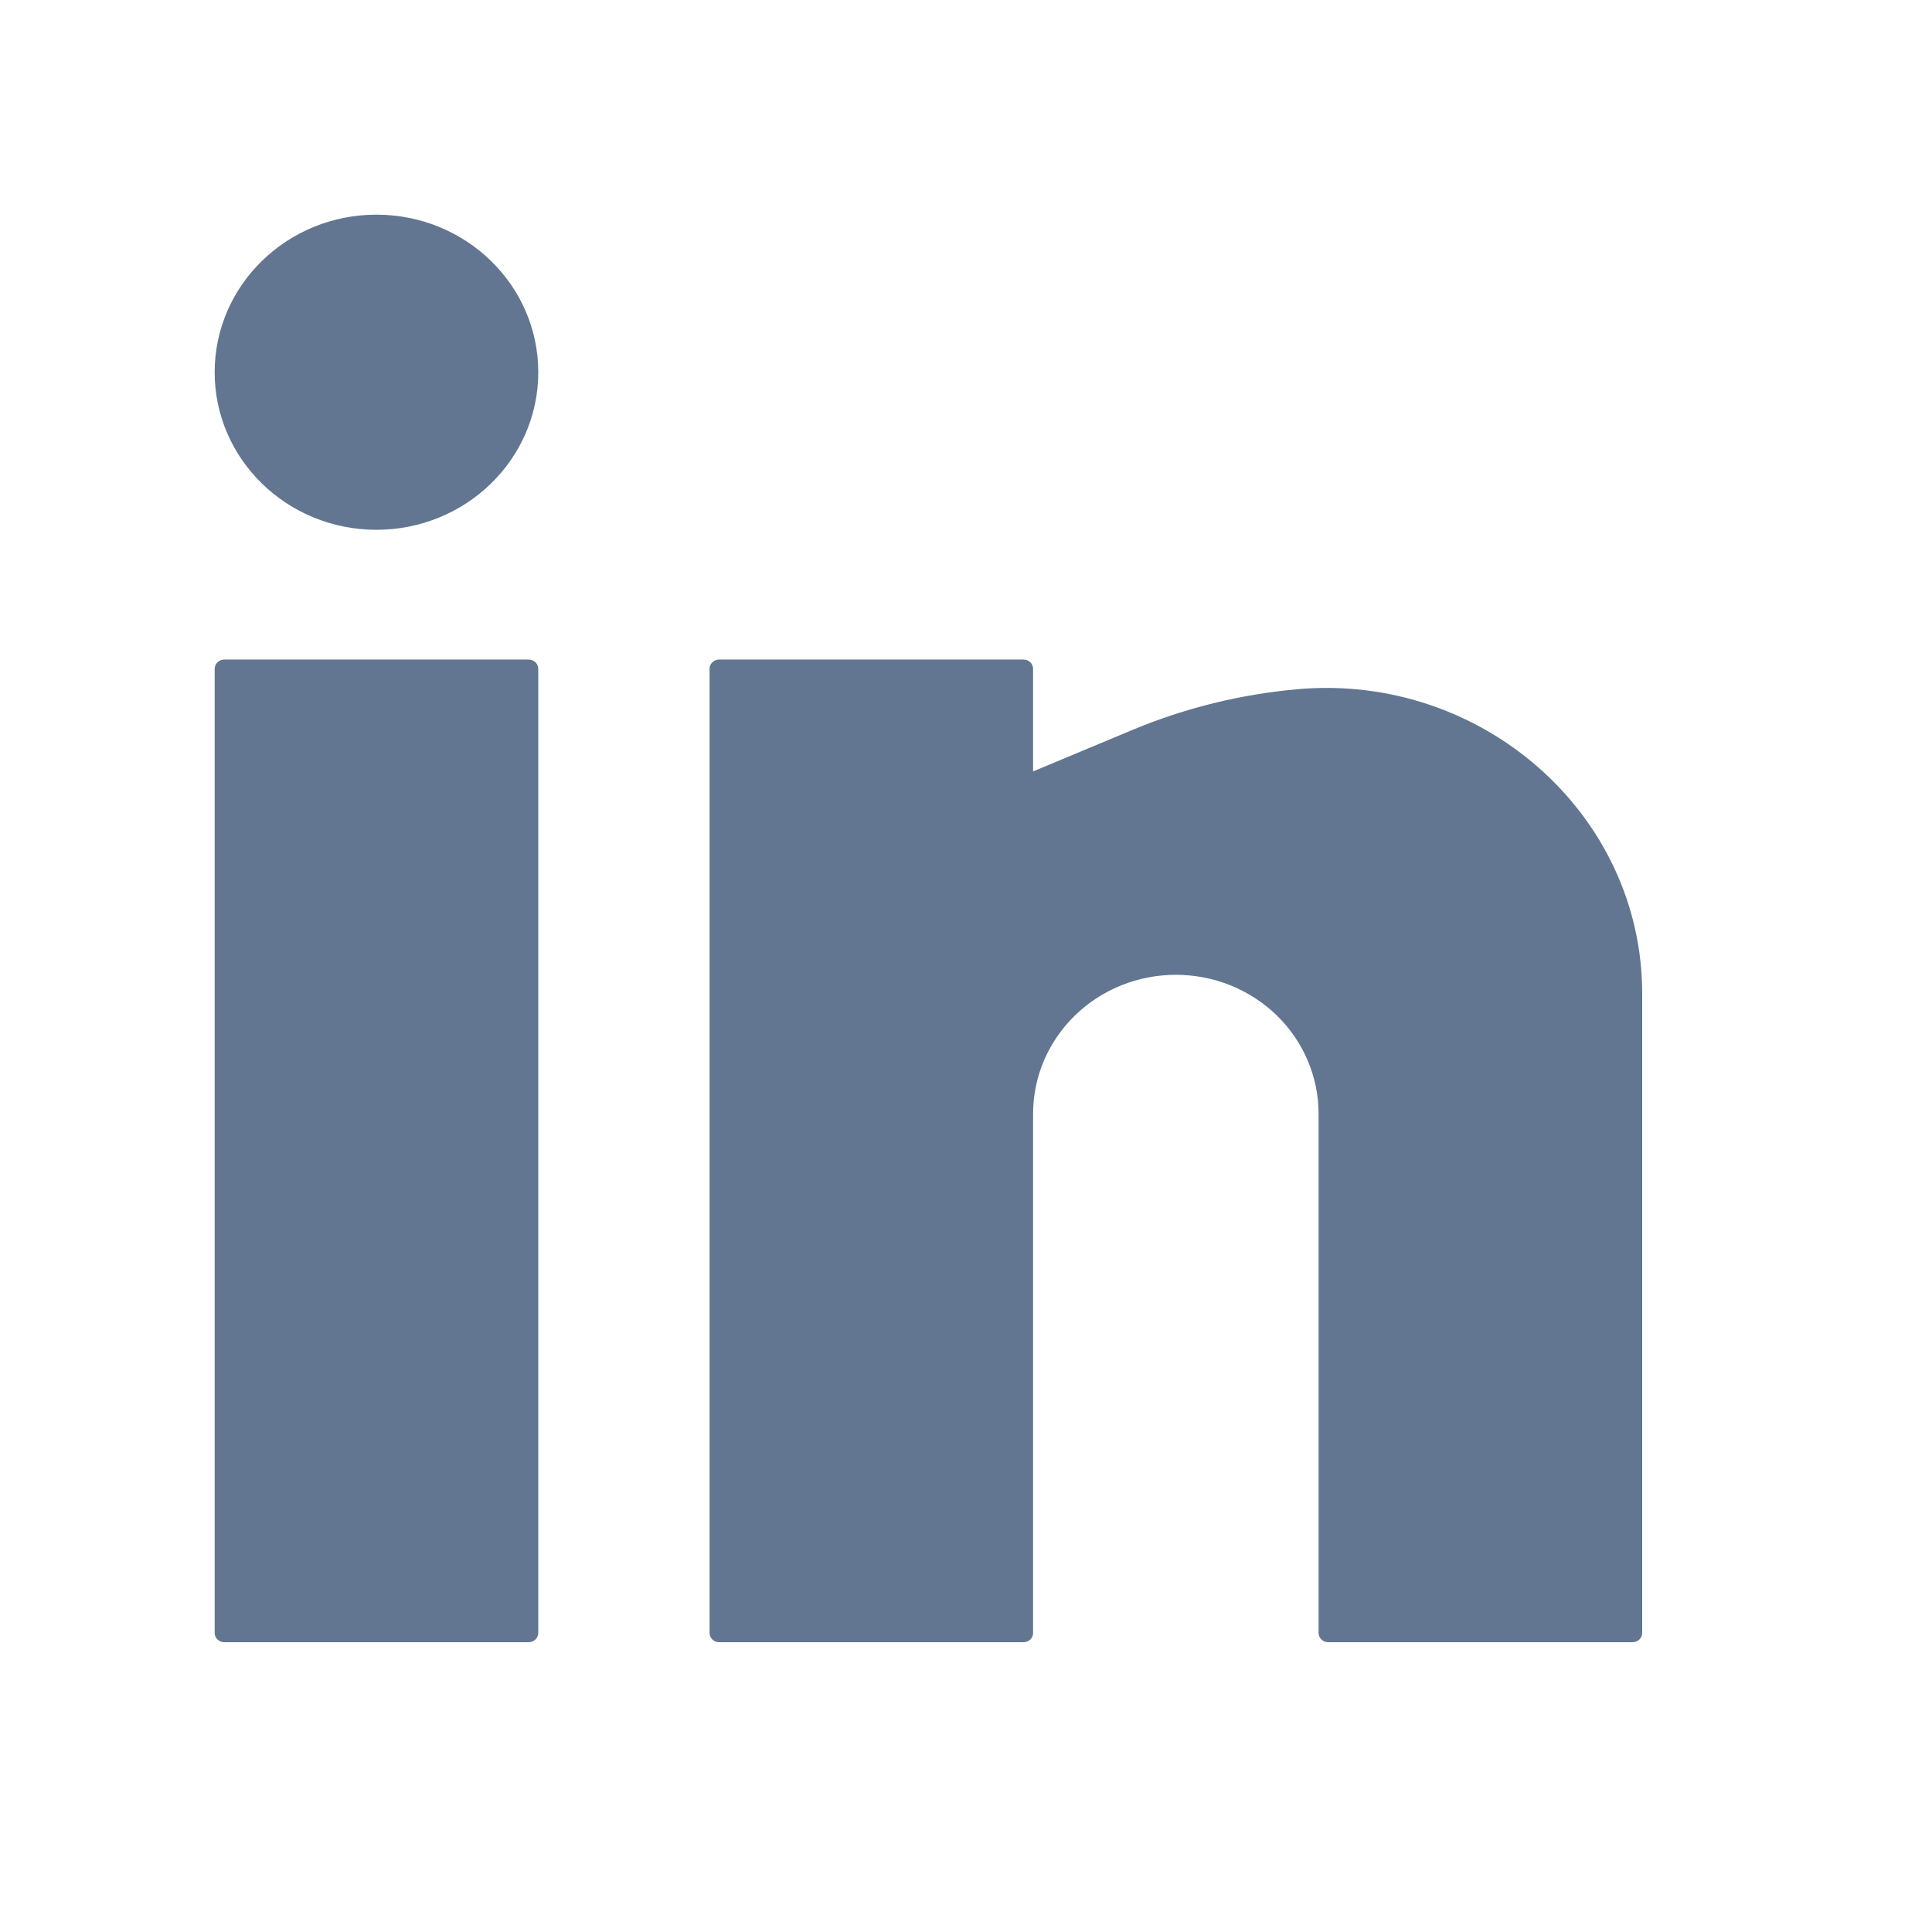
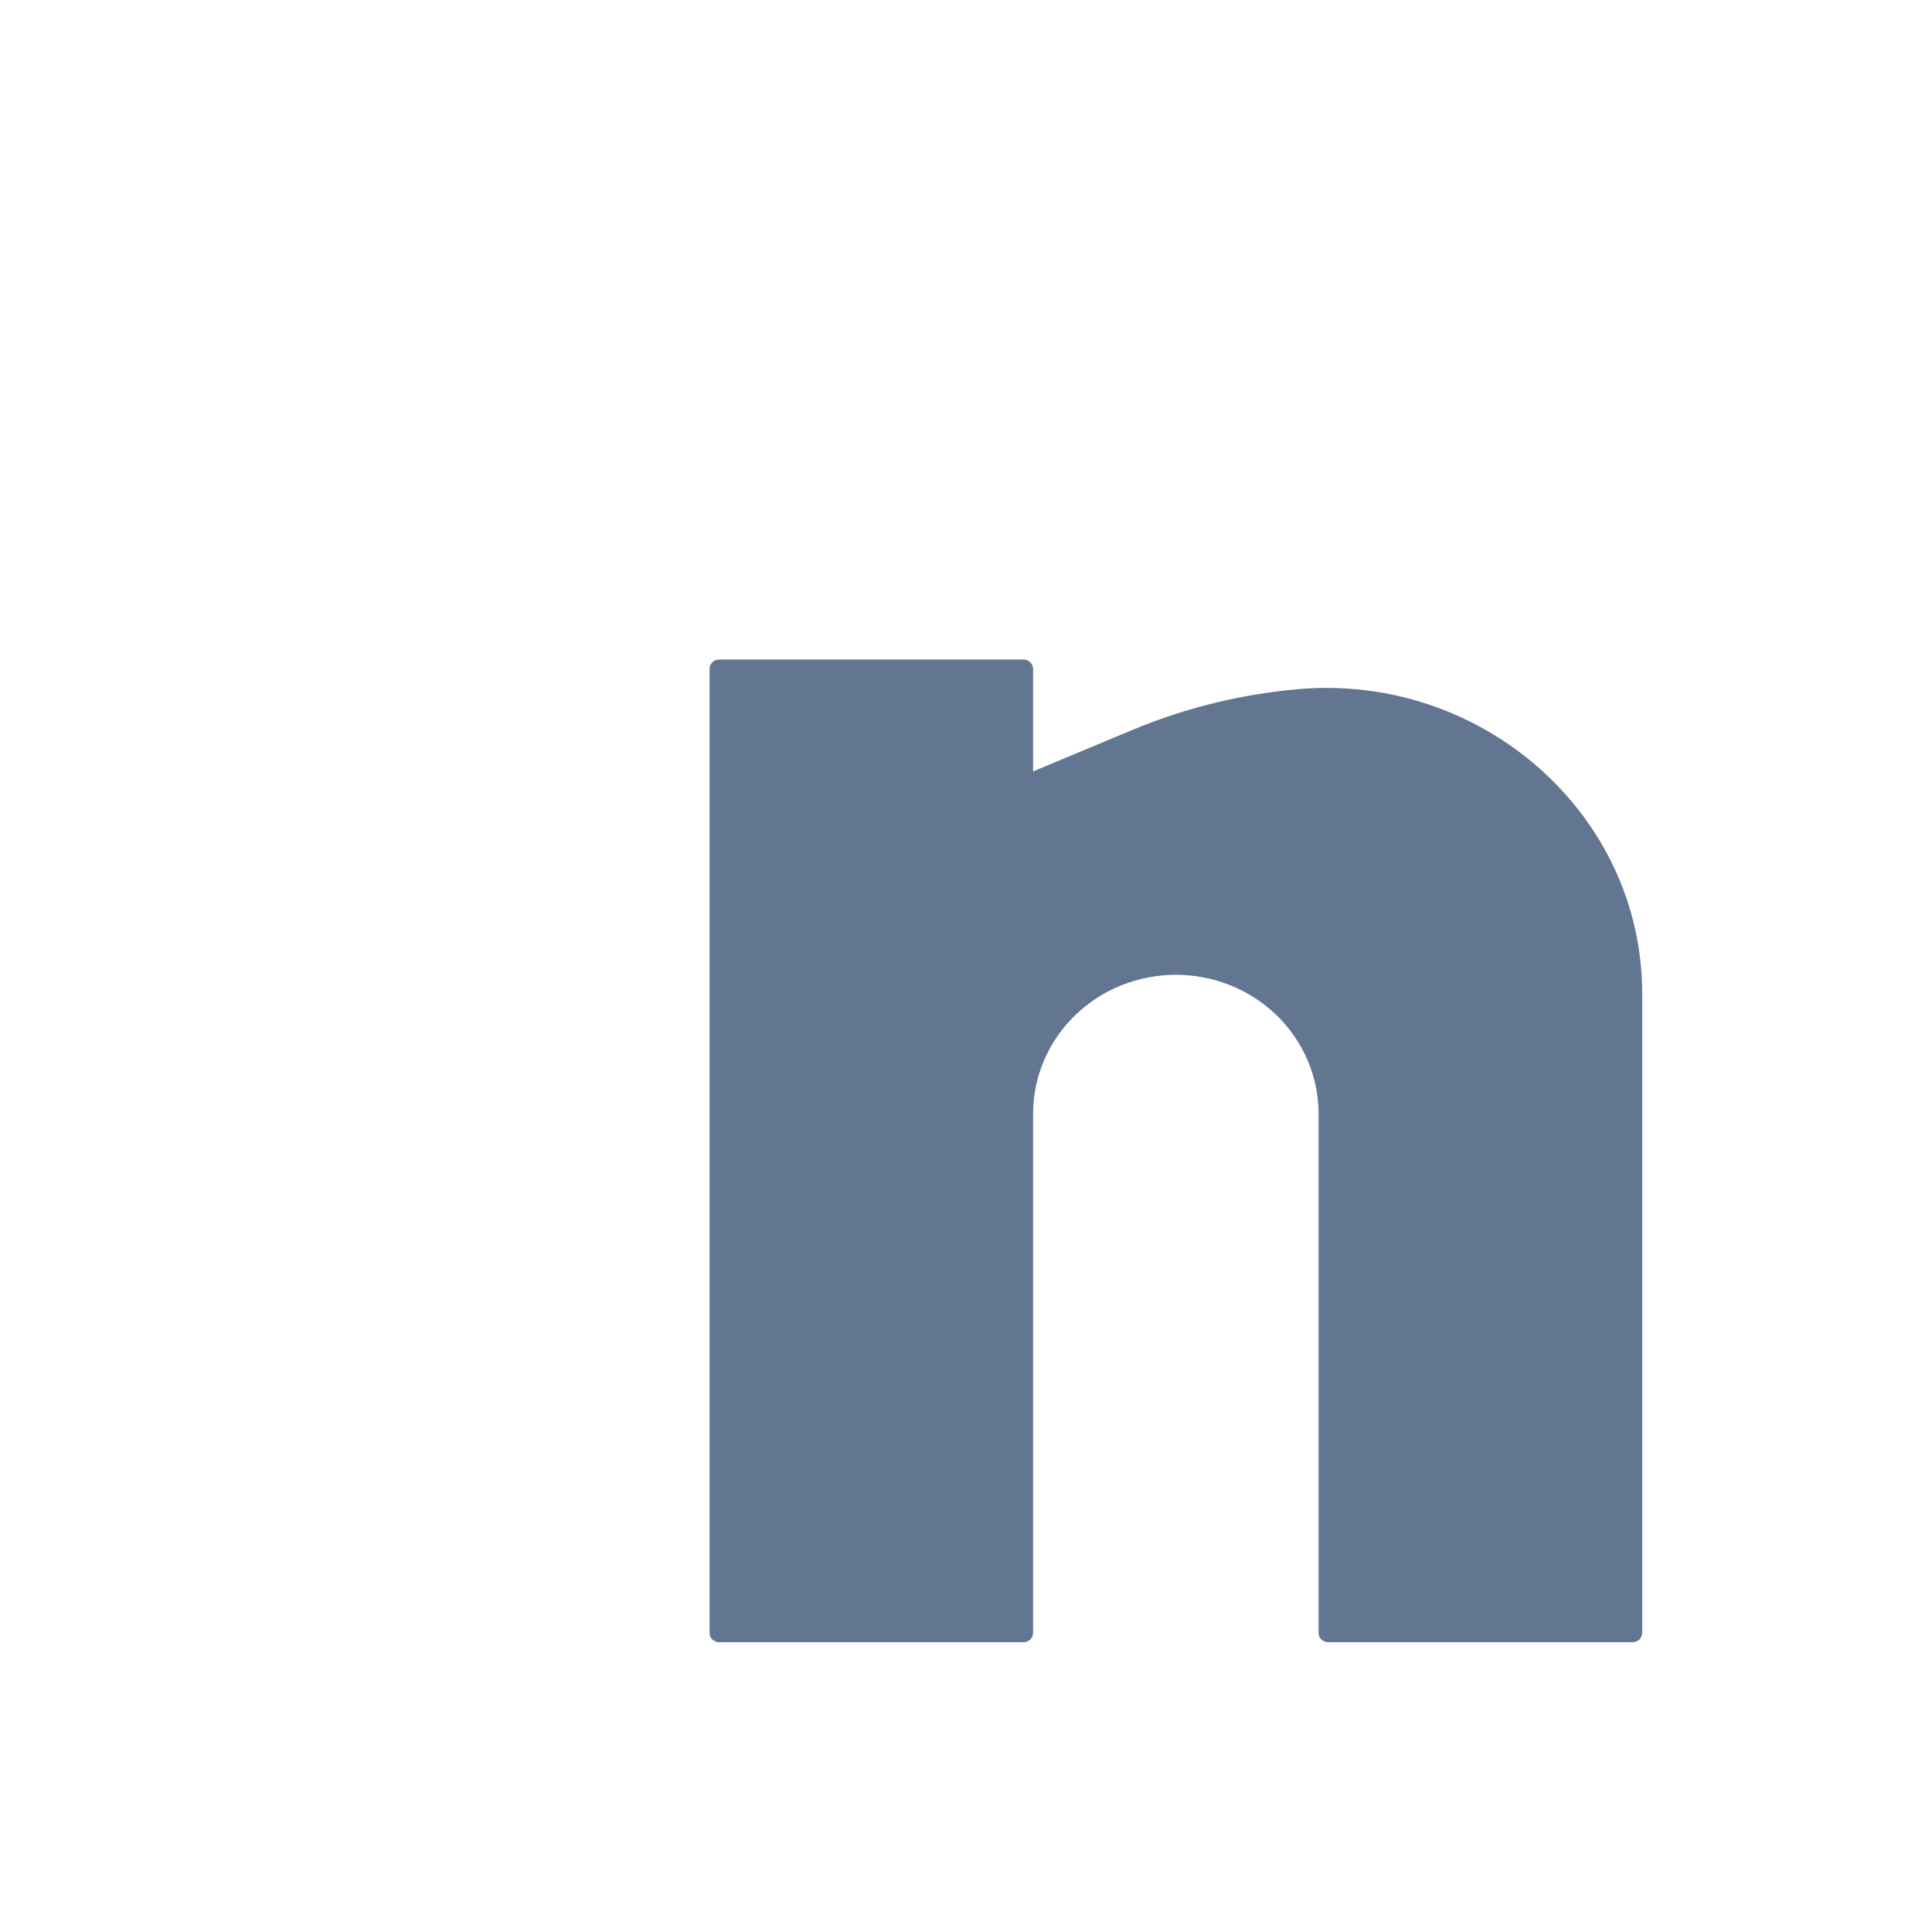
<svg xmlns="http://www.w3.org/2000/svg" width="18" height="18" viewBox="0 0 18 18" fill="none">
-   <path d="M3.507 2C2.675 2 2 2.657 2 3.468C2 4.279 2.675 4.936 3.507 4.936C4.34 4.936 5.015 4.279 5.015 3.468C5.015 2.657 4.34 2 3.507 2Z" fill="#627691" />
-   <path d="M2.089 6.145C2.04 6.145 2 6.184 2 6.232V15.214C2 15.261 2.04 15.3 2.089 15.3H4.926C4.975 15.3 5.015 15.261 5.015 15.214V6.232C5.015 6.184 4.975 6.145 4.926 6.145H2.089Z" fill="#627691" />
  <path d="M6.699 6.145C6.65 6.145 6.611 6.184 6.611 6.232V15.214C6.611 15.261 6.65 15.3 6.699 15.3H9.537C9.586 15.3 9.625 15.261 9.625 15.214V10.377C9.625 10.034 9.765 9.704 10.015 9.461C10.264 9.218 10.603 9.082 10.955 9.082C11.308 9.082 11.646 9.218 11.896 9.461C12.145 9.704 12.285 10.034 12.285 10.377V15.214C12.285 15.261 12.325 15.3 12.374 15.3H15.211C15.26 15.3 15.3 15.261 15.3 15.214V9.258C15.3 7.582 13.803 6.27 12.09 6.421C11.562 6.468 11.04 6.596 10.552 6.8L9.625 7.187V6.232C9.625 6.184 9.586 6.145 9.537 6.145H6.699Z" fill="#627691" />
</svg>